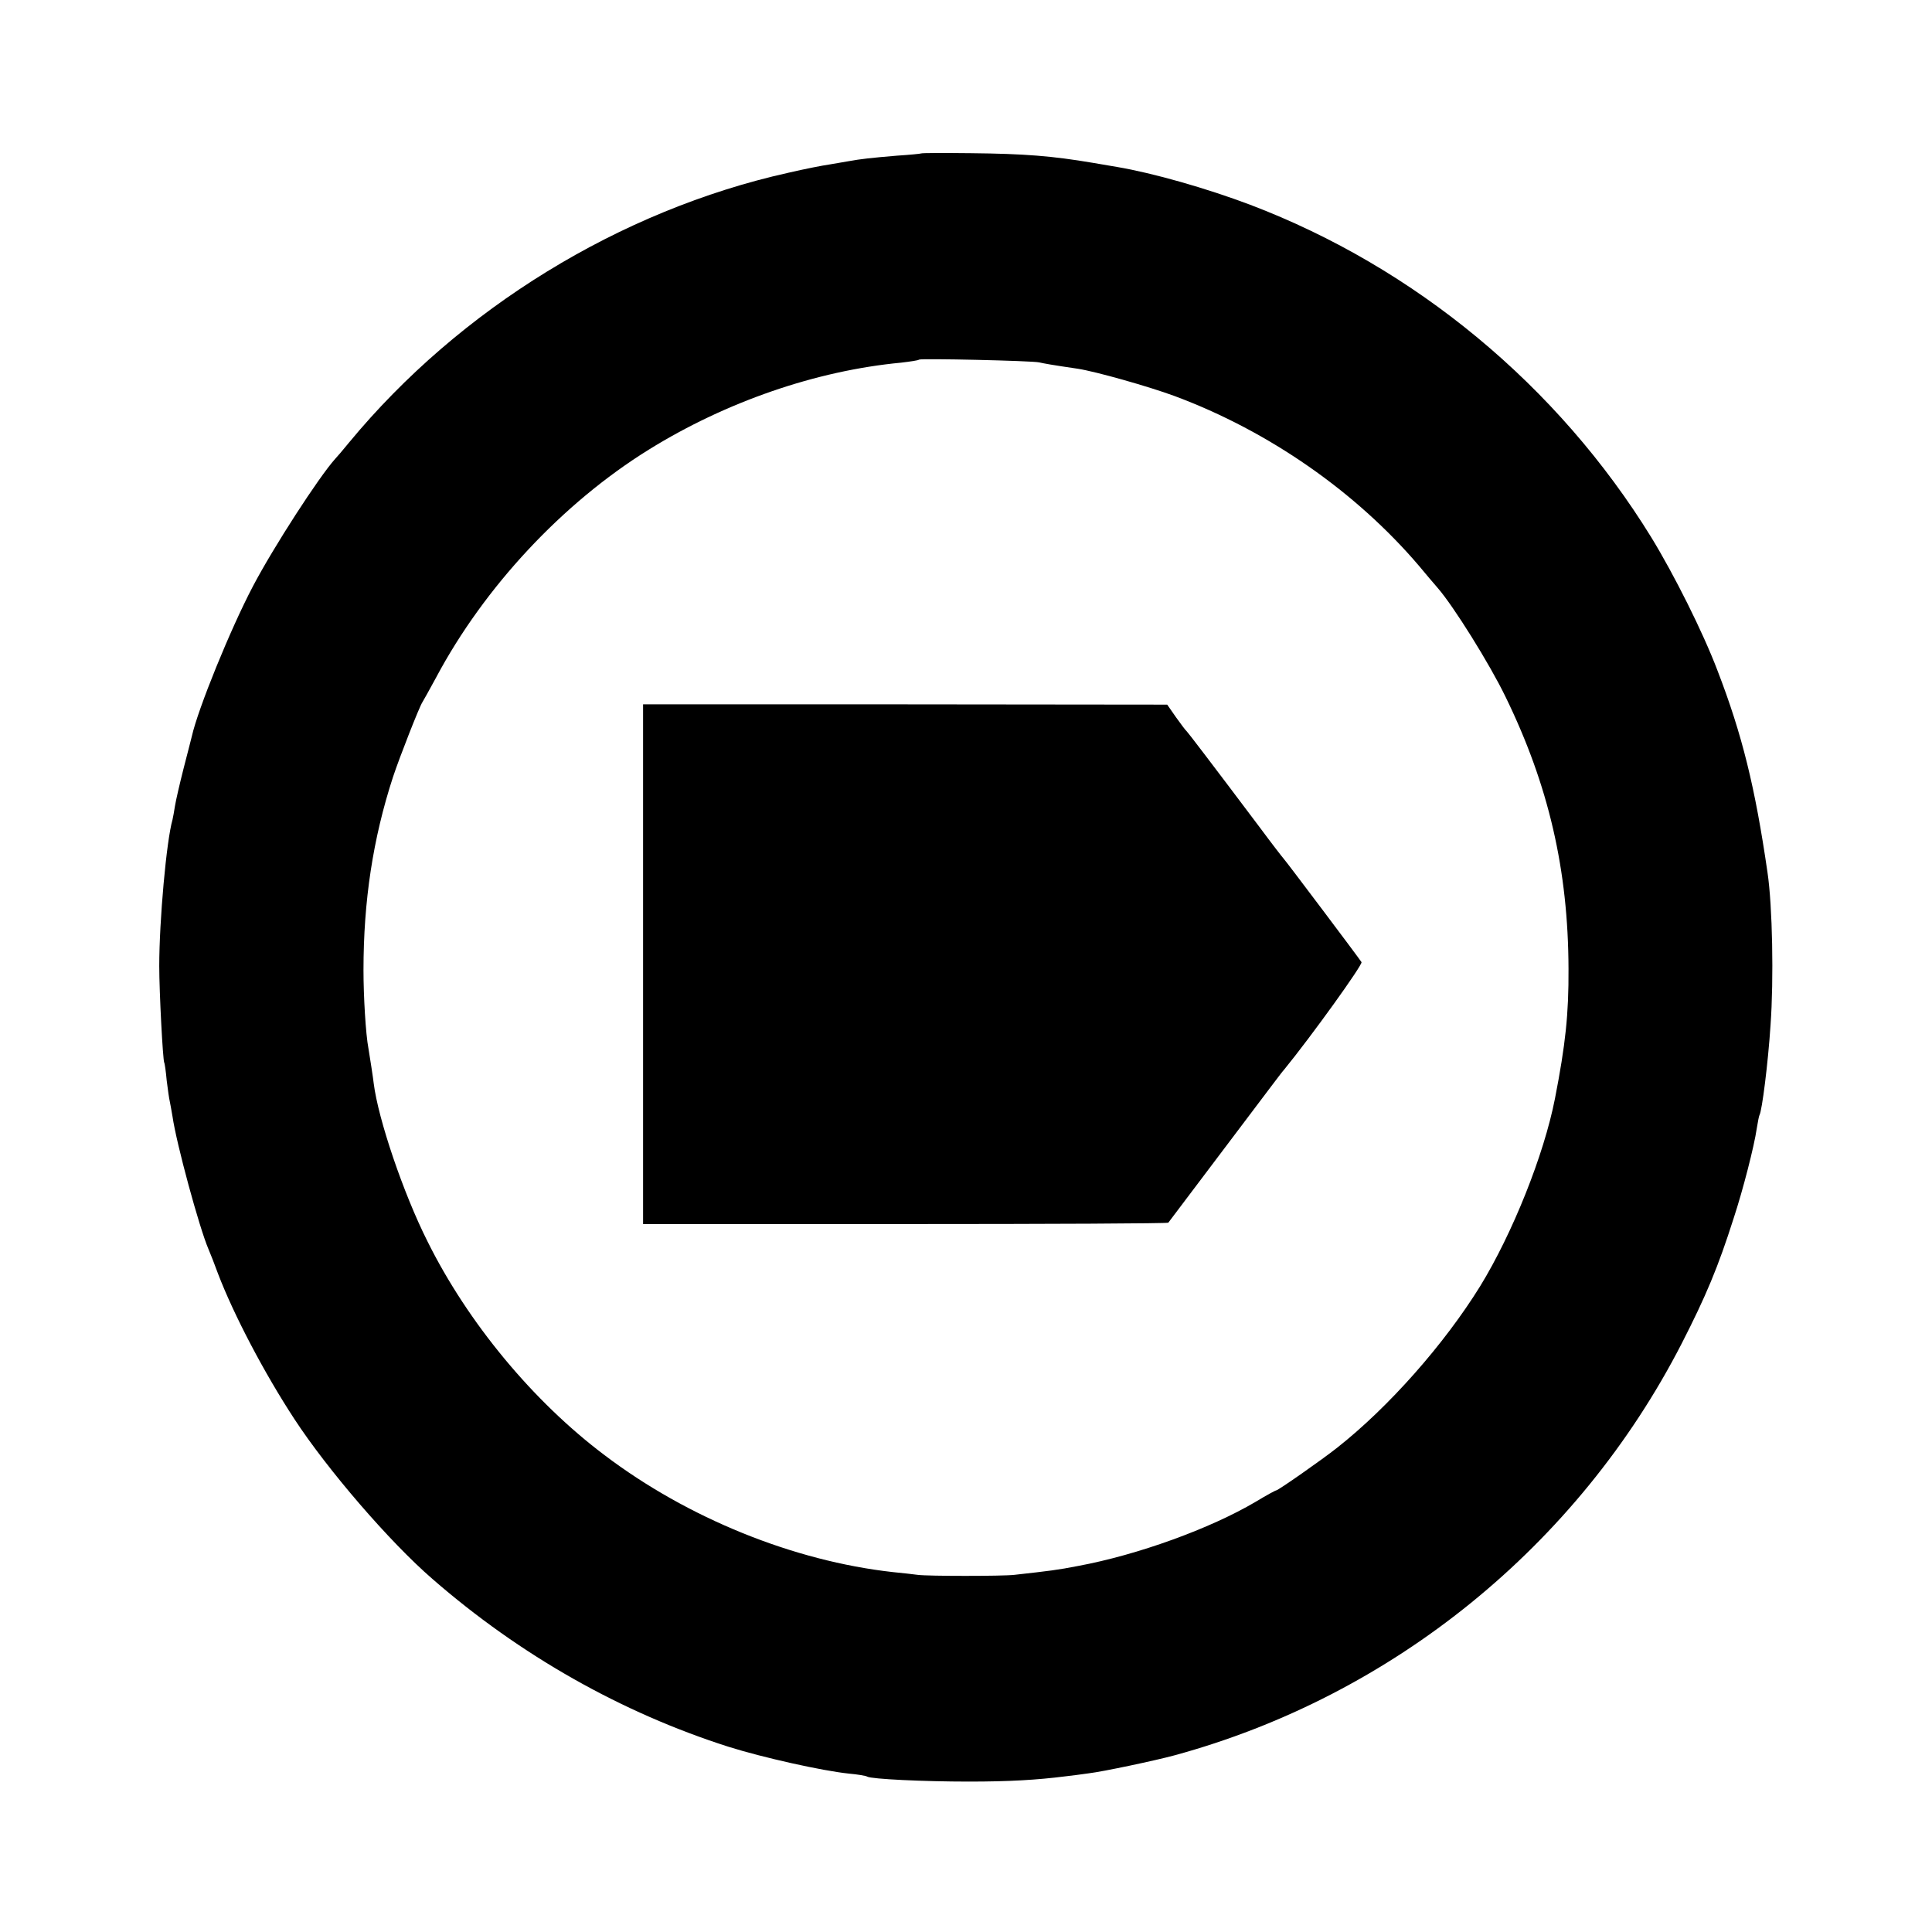
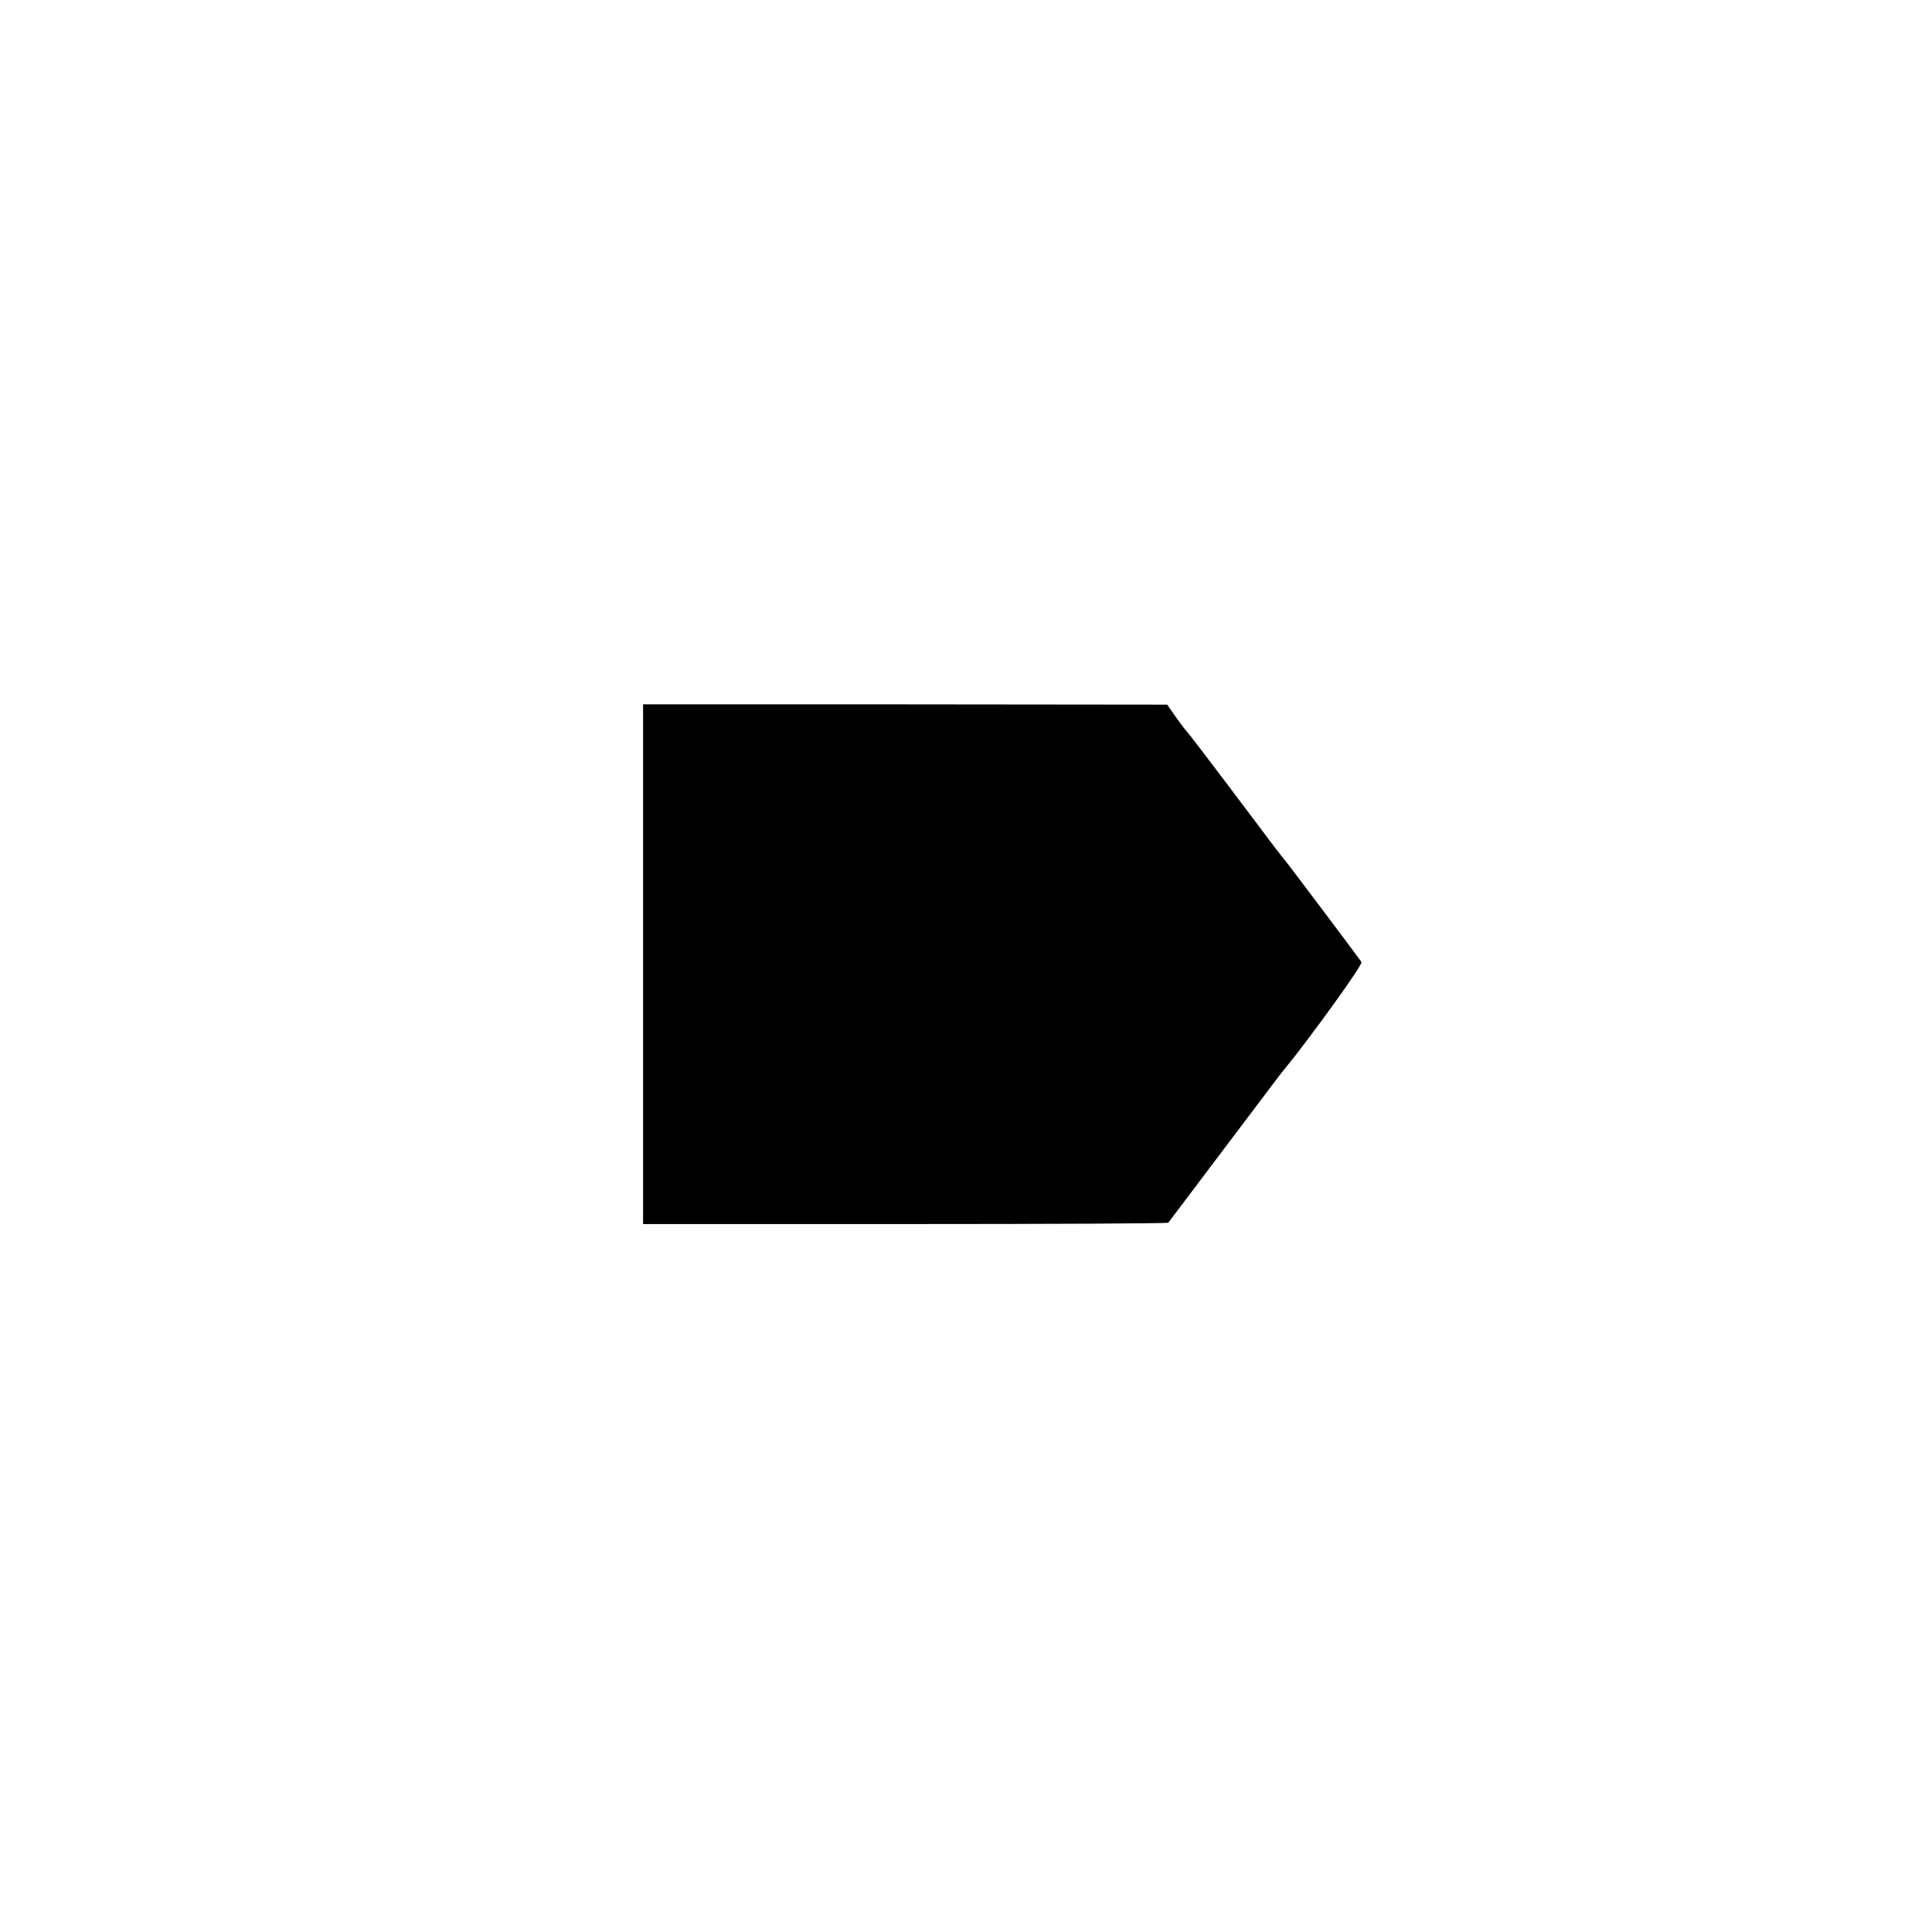
<svg xmlns="http://www.w3.org/2000/svg" version="1.0" width="700pt" height="700pt" viewBox="0 0 700 700" preserveAspectRatio="xMidYMid meet">
  <g transform="translate(0,700) scale(0.1,-0.1)" fill="#000000" stroke="none">
-     <path d="M3337 6444 c-1 -1 -40 -5 -87 -8 -95 -8 -131 -12 -175 -20 -16 -3 -48 -8 -70 -12 -22 -3 -89 -16 -149 -30 -610 -136 -1191 -493 -1591 -977 -22 -27 -45 -54 -51 -60 -59 -66 -223 -319 -298 -462 -81 -154 -199 -444 -221 -543 -2 -9 -16 -62 -30 -117 -14 -55 -28 -116 -31 -135 -3 -19 -7 -42 -9 -50 -22 -76 -48 -366 -48 -530 0 -95 13 -340 18 -350 2 -3 6 -32 9 -65 4 -33 9 -67 11 -75 2 -8 6 -33 10 -55 14 -98 97 -403 130 -480 7 -16 23 -57 35 -90 57 -149 167 -359 277 -527 119 -182 344 -444 500 -579 317 -276 684 -484 1073 -608 124 -39 339 -87 435 -97 33 -3 63 -8 67 -11 15 -9 206 -18 368 -18 148 0 247 6 350 19 19 2 57 7 85 11 51 6 240 46 310 65 790 215 1462 760 1838 1492 88 172 132 277 188 453 34 103 75 263 84 326 4 24 8 46 10 49 9 15 31 187 40 326 12 166 7 432 -11 553 -45 310 -92 500 -181 731 -53 140 -158 349 -240 483 -338 549 -856 978 -1453 1205 -159 60 -352 115 -482 137 -18 3 -58 10 -88 15 -148 25 -247 33 -443 35 -97 1 -178 1 -180 -1z m428 -757 c18 -4 44 -9 140 -23 65 -10 256 -64 351 -99 341 -127 657 -347 886 -616 23 -28 53 -63 66 -78 58 -66 190 -278 247 -396 156 -320 227 -627 228 -985 1 -164 -11 -275 -49 -470 -40 -205 -154 -489 -271 -680 -130 -210 -331 -438 -519 -586 -53 -42 -213 -154 -220 -154 -3 0 -36 -18 -74 -41 -164 -97 -428 -193 -645 -233 -71 -14 -104 -18 -230 -32 -43 -5 -314 -5 -350 0 -16 2 -57 7 -90 10 -359 40 -743 195 -1045 424 -259 195 -495 480 -641 774 -88 175 -179 444 -195 573 -1 12 -15 103 -19 126 -10 52 -18 189 -18 284 0 250 34 476 107 700 25 75 95 253 106 270 4 6 26 46 50 90 174 327 458 632 771 826 279 173 606 286 914 315 33 4 62 8 65 11 6 5 408 -4 435 -10z" />
    <path d="M2330 3507 l0 -942 949 0 c522 0 951 2 954 5 3 4 137 182 366 485 25 33 49 65 54 70 98 120 285 380 280 389 -8 13 -275 368 -283 376 -3 3 -41 52 -84 110 -188 250 -261 345 -266 350 -4 3 -21 26 -39 51 l-32 46 -950 1 -949 0 0 -941z" />
  </g>
</svg>